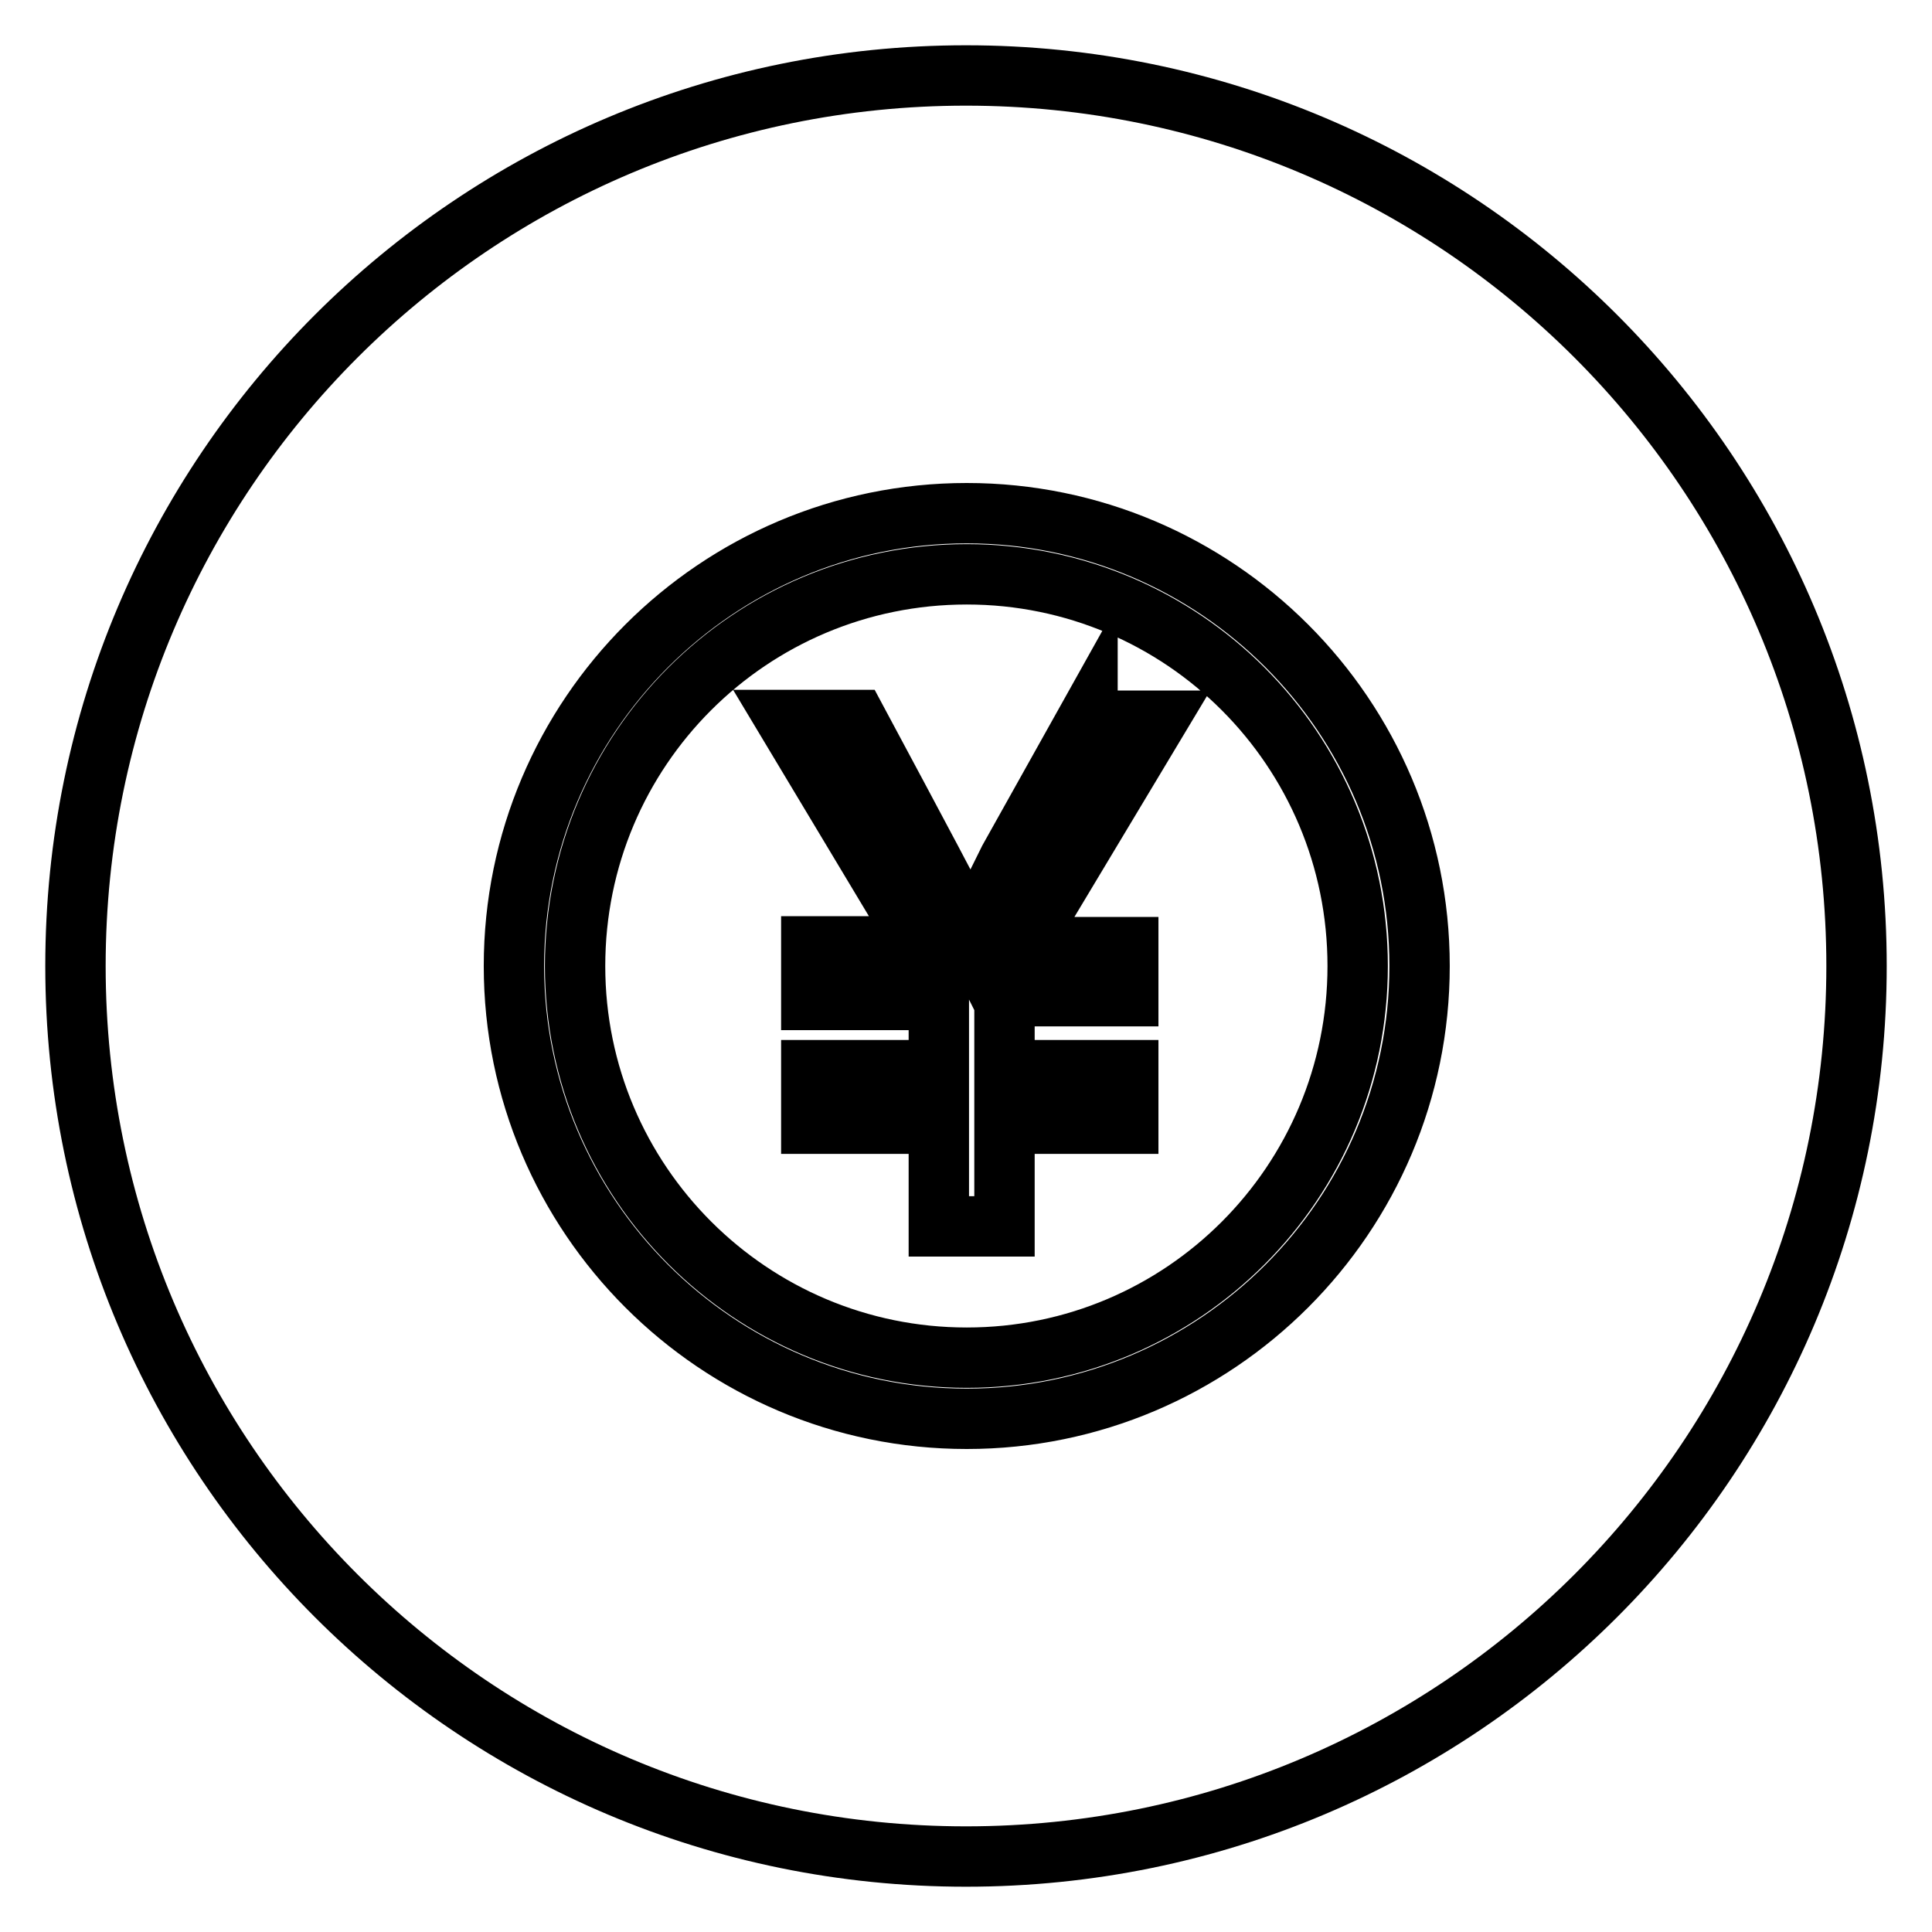
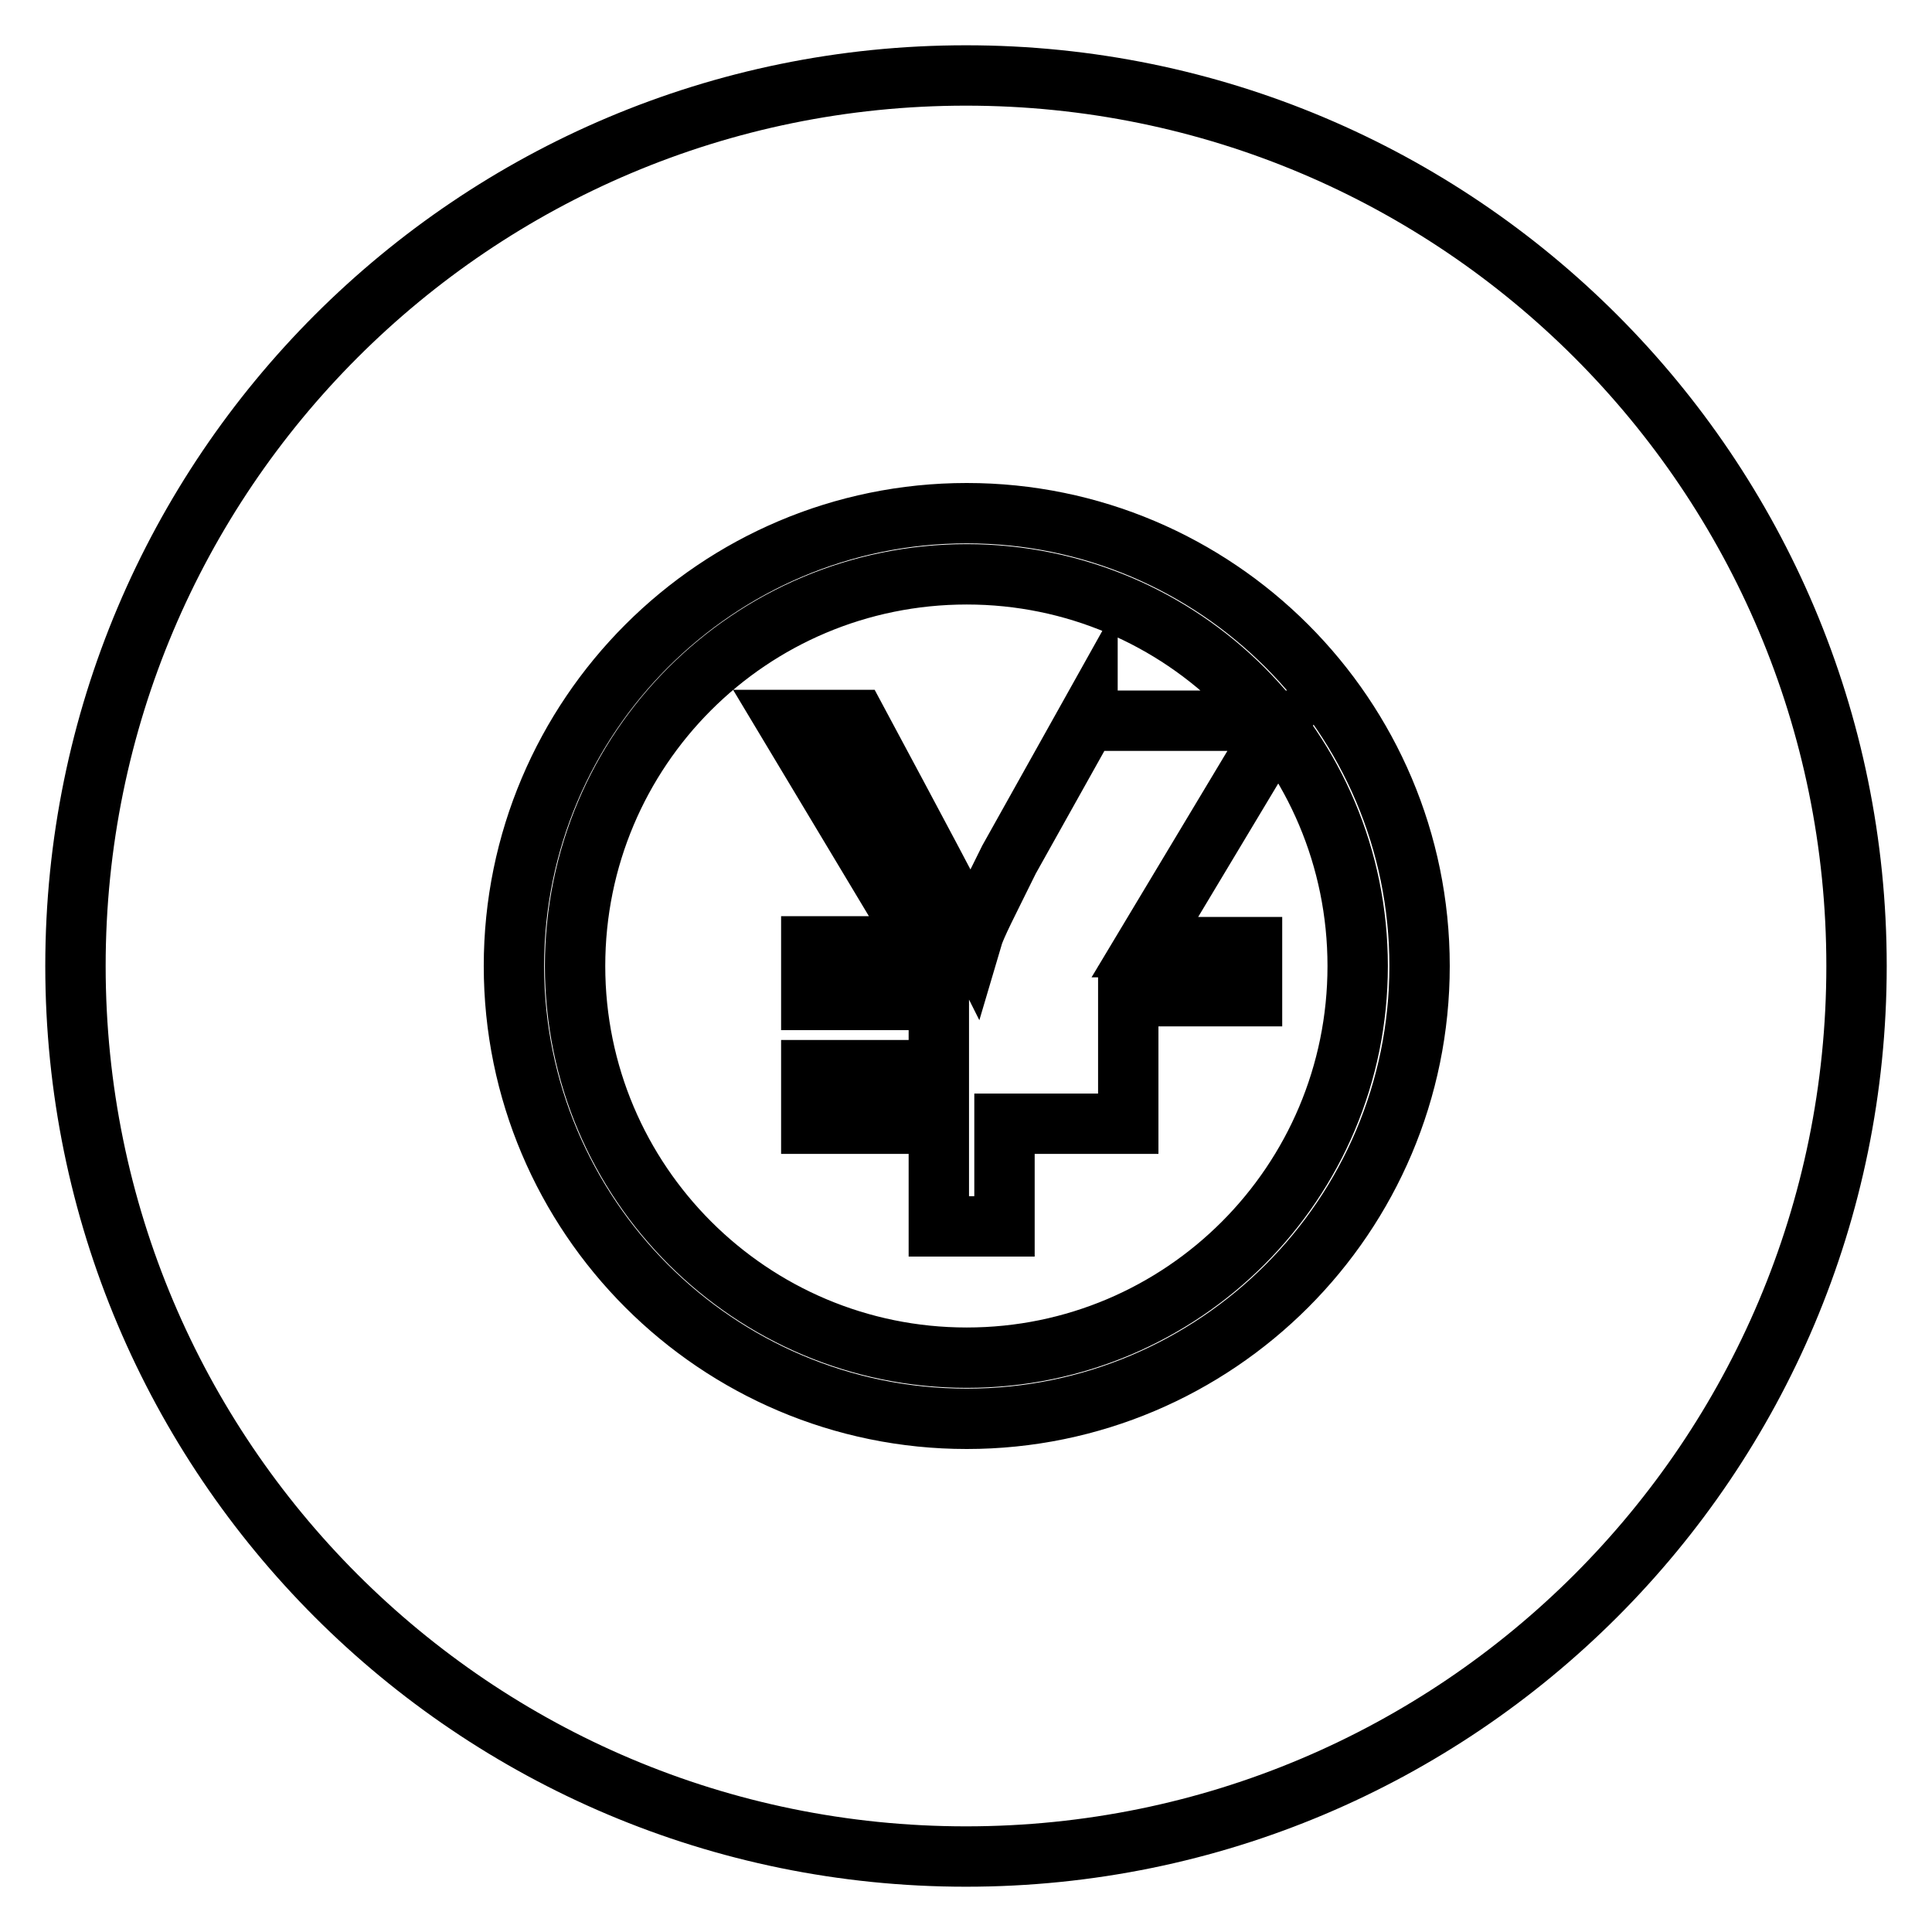
<svg xmlns="http://www.w3.org/2000/svg" version="1.1" x="0px" y="0px" viewBox="0 0 256 256" enable-background="new 0 0 256 256" xml:space="preserve">
  <g>
-     <path stroke-width="8" fill-opacity="0" stroke="#000000" d="M128,246c-65.2,0-118-52.8-118-118C10,62.8,62.8,10,128,10c65.2,0,118,52.8,118,118 C246,193.2,193.2,246,128,246z M128.1,68c-33.1,0-60,26.9-60,60c0,33.1,26.9,60,60,60c33.1,0,60-26.9,60-60 C188.1,94.9,161.2,68,128.1,68z M128.1,179.9c-28.6,0-51.9-23.2-51.9-51.9s23.2-51.9,51.9-51.9c28.6,0,51.8,23.2,51.8,51.9 S156.7,179.9,128.1,179.9z M144.1,95.3l-10.4,18.6c-2.7,5.5-4.4,8.7-4.9,10.4c-2.2-4.4-7.1-13.6-15.3-28.9h-9.3l18,30h-14.7v7.1 h16.9v9.3h-16.9v7.1h16.9v13.6h8.7v-13.6h16.4v-7.1h-16.4v-9.8h16.4v-6.5h-14.2l18-30H144.1z" />
+     <path stroke-width="8" fill-opacity="0" stroke="#000000" d="M128,246c-65.2,0-118-52.8-118-118C10,62.8,62.8,10,128,10c65.2,0,118,52.8,118,118 C246,193.2,193.2,246,128,246z M128.1,68c-33.1,0-60,26.9-60,60c0,33.1,26.9,60,60,60c33.1,0,60-26.9,60-60 C188.1,94.9,161.2,68,128.1,68z M128.1,179.9c-28.6,0-51.9-23.2-51.9-51.9s23.2-51.9,51.9-51.9c28.6,0,51.8,23.2,51.8,51.9 S156.7,179.9,128.1,179.9z M144.1,95.3l-10.4,18.6c-2.7,5.5-4.4,8.7-4.9,10.4c-2.2-4.4-7.1-13.6-15.3-28.9h-9.3l18,30h-14.7v7.1 h16.9v9.3h-16.9v7.1h16.9v13.6h8.7v-13.6h16.4v-7.1v-9.8h16.4v-6.5h-14.2l18-30H144.1z" />
  </g>
</svg>